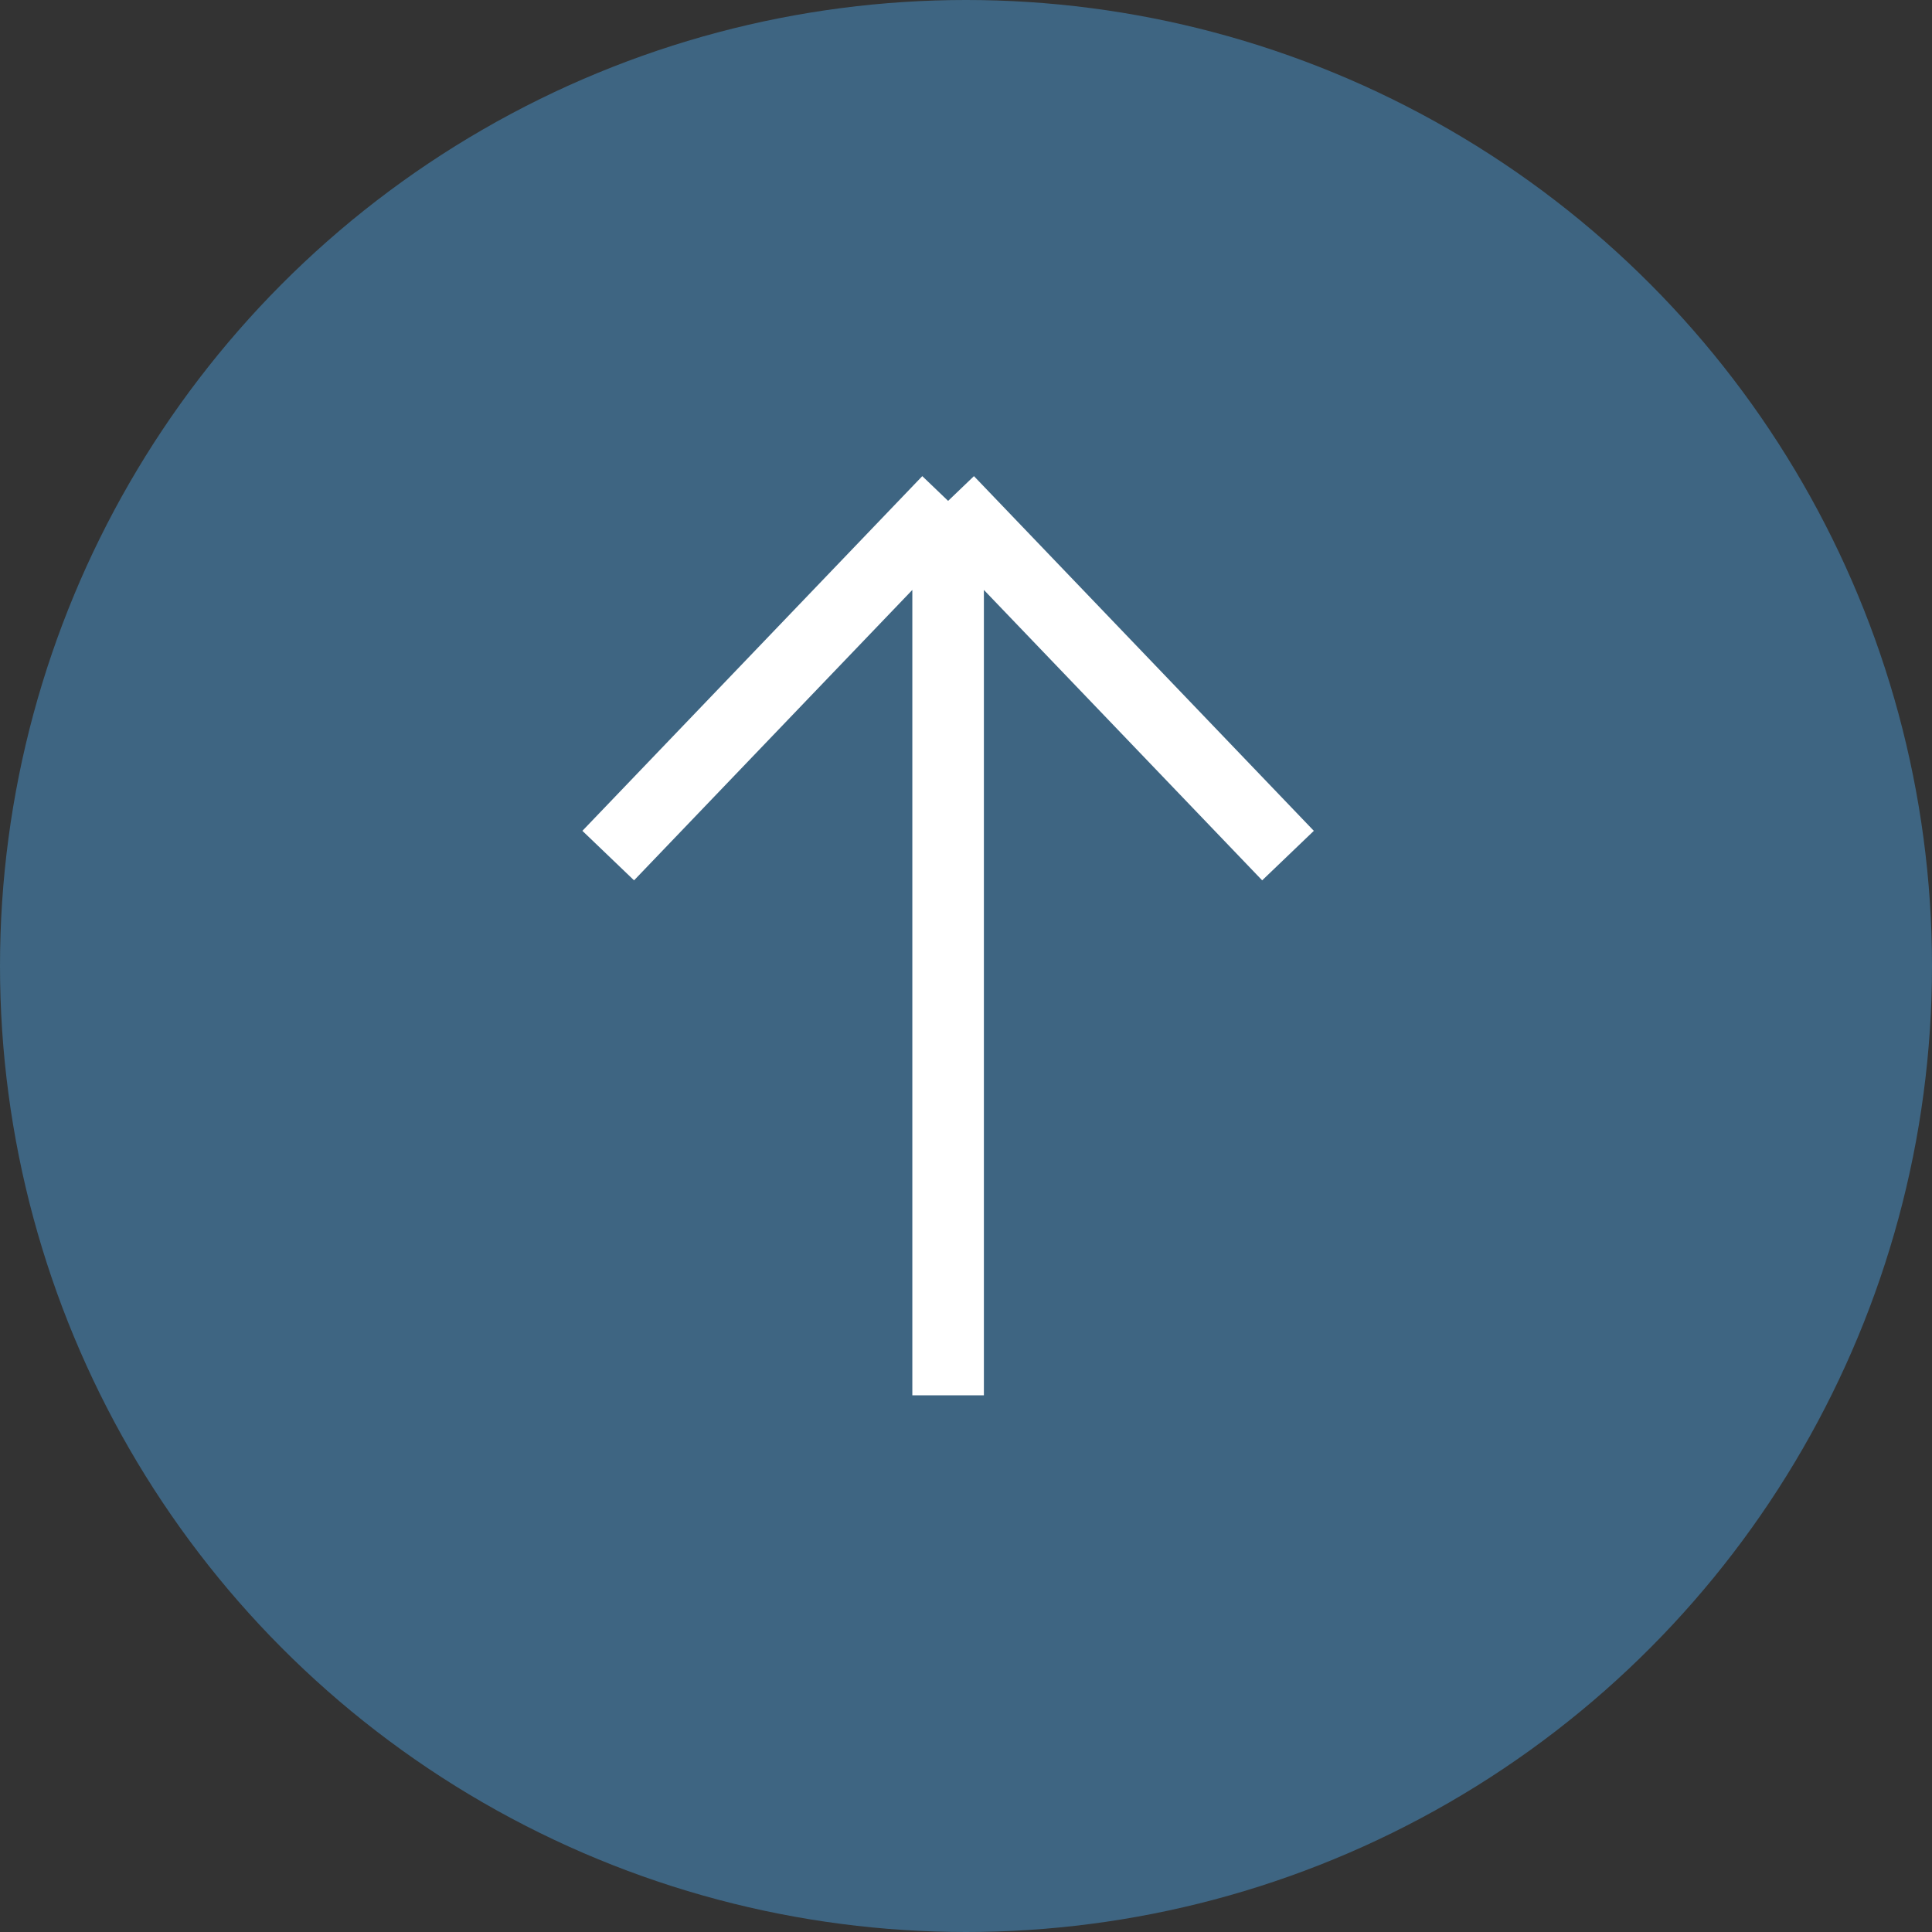
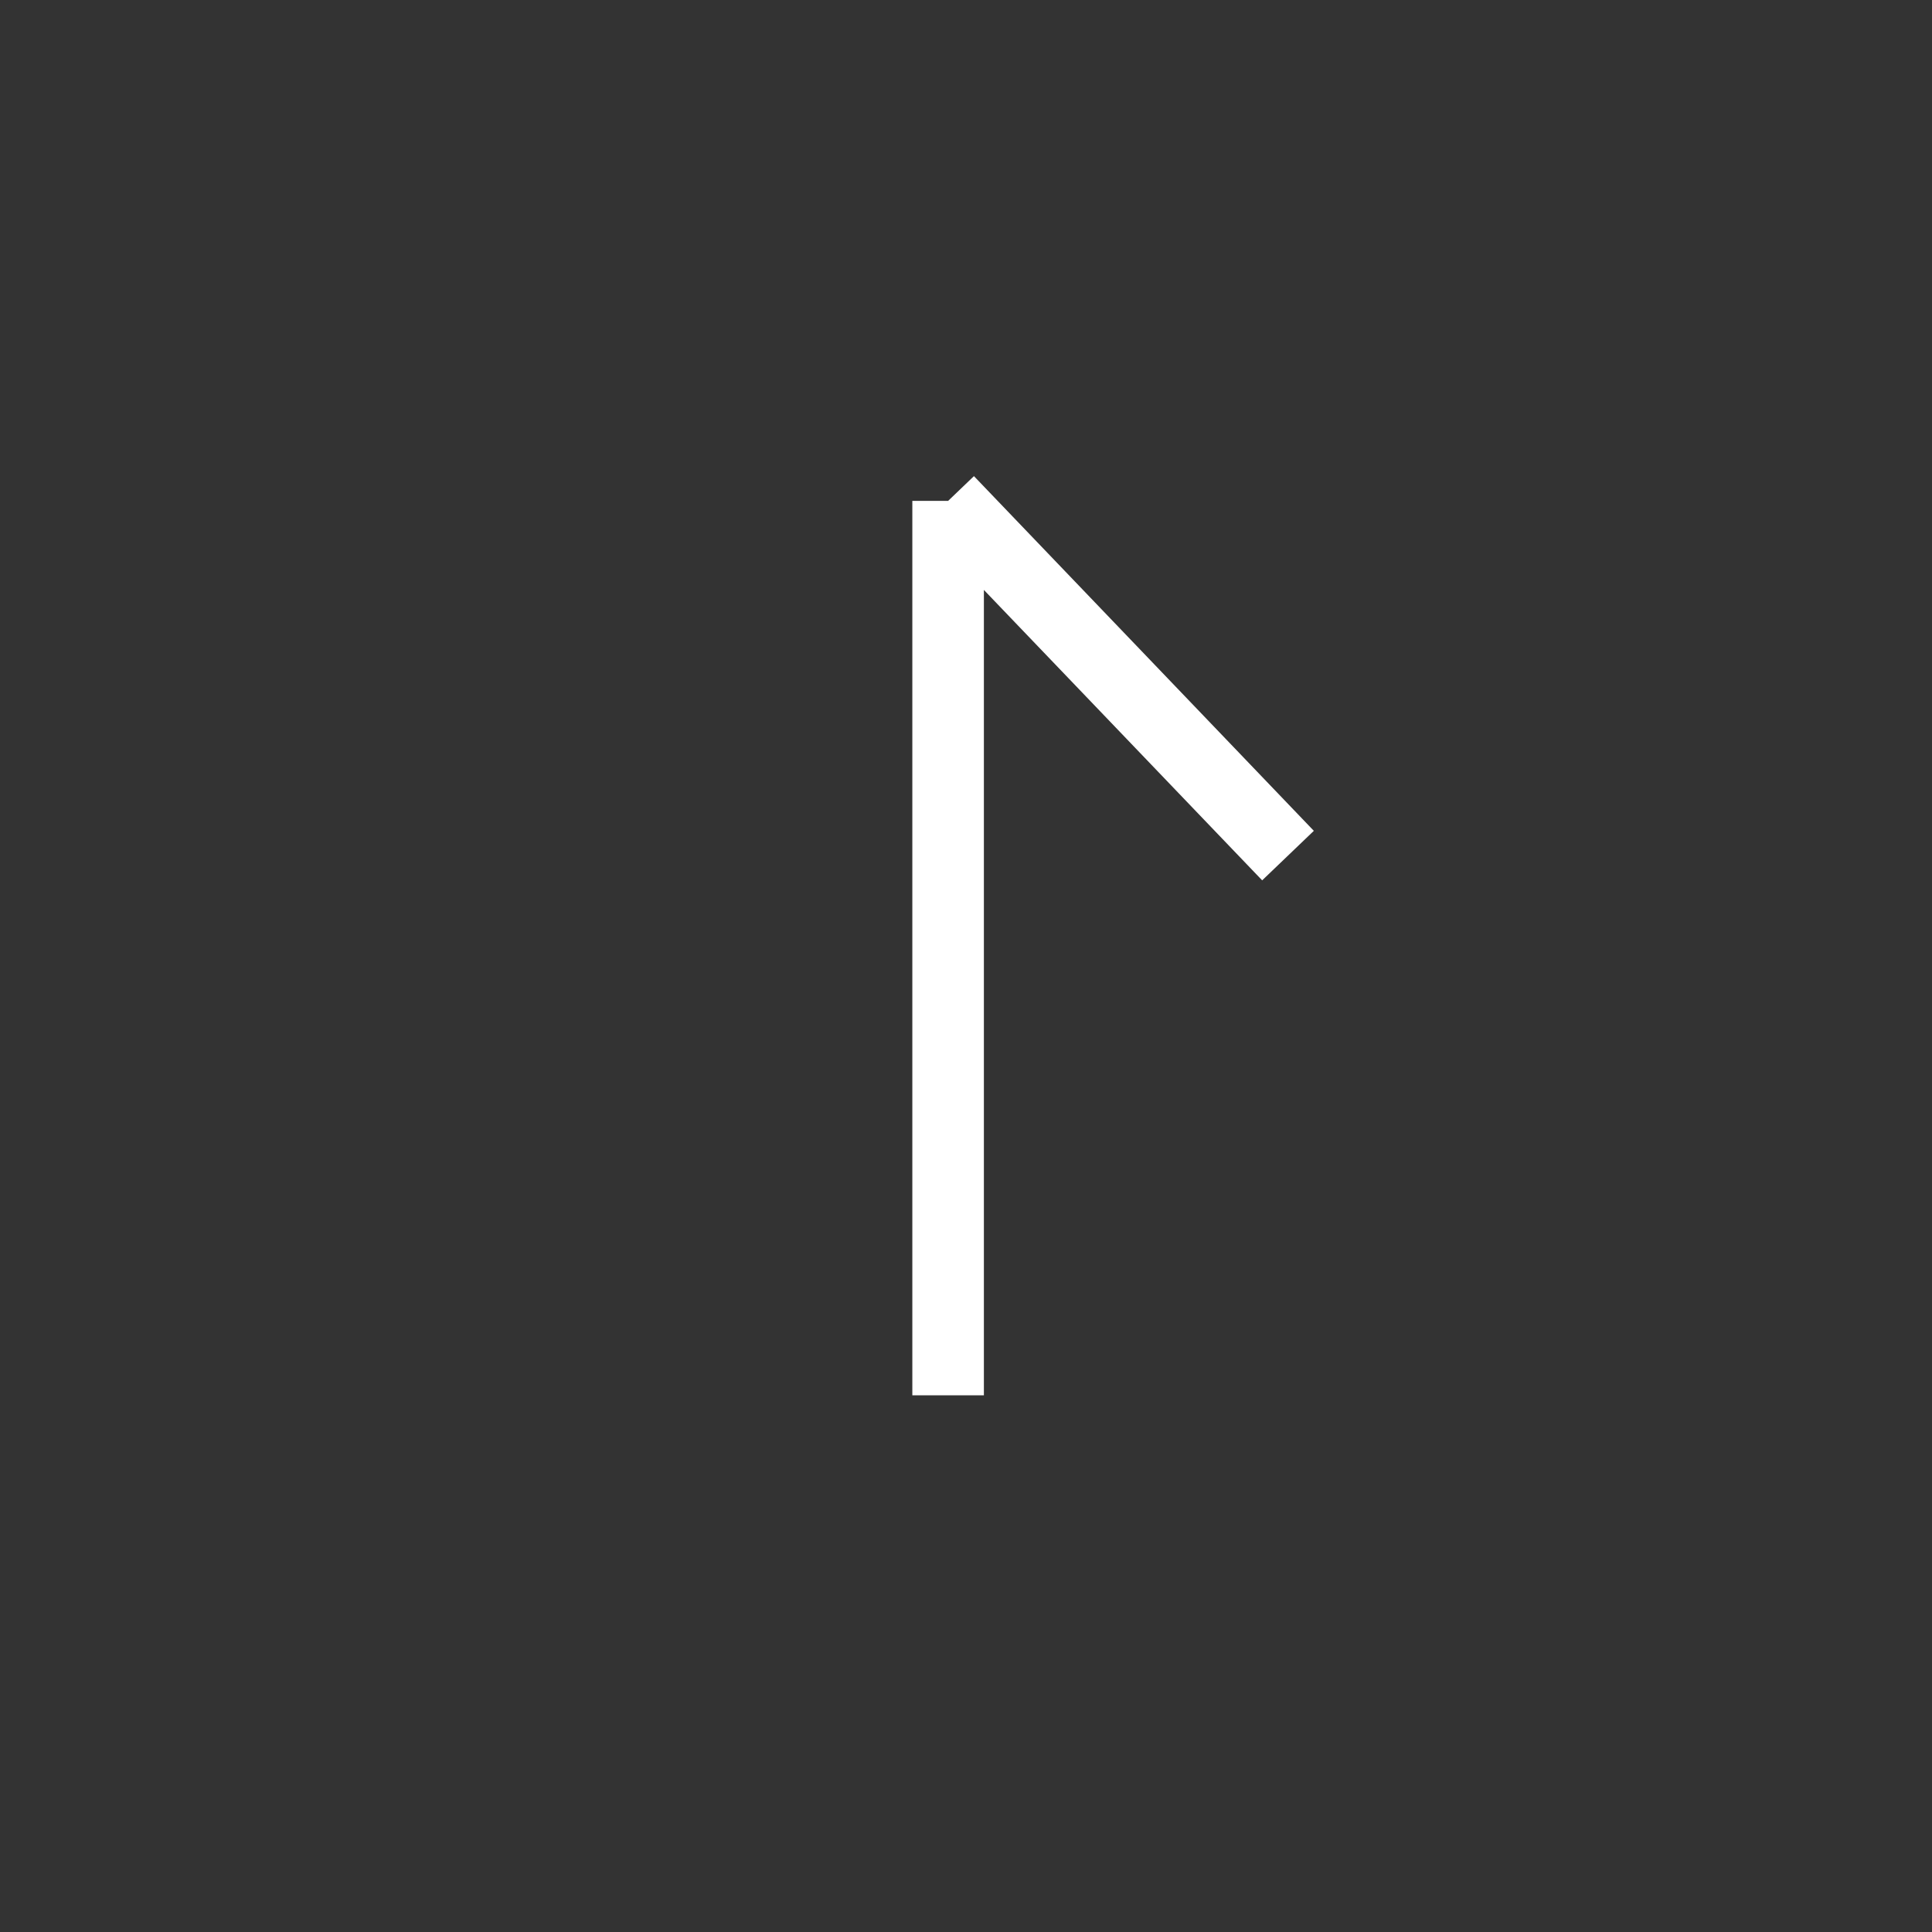
<svg xmlns="http://www.w3.org/2000/svg" width="54" height="54" viewBox="0 0 54 54" fill="none">
  <rect x="0" y="0" width="54" height="54" fill="#333333" stroke="none" />
-   <circle cx="27" cy="27" r="27" fill="#3E6582" />
-   <path d="M26.5 14L17 23.914M26.5 14L36 23.914M26.5 14V39" stroke="white" stroke-width="2" />
+   <path d="M26.5 14M26.5 14L36 23.914M26.5 14V39" stroke="white" stroke-width="2" />
</svg>